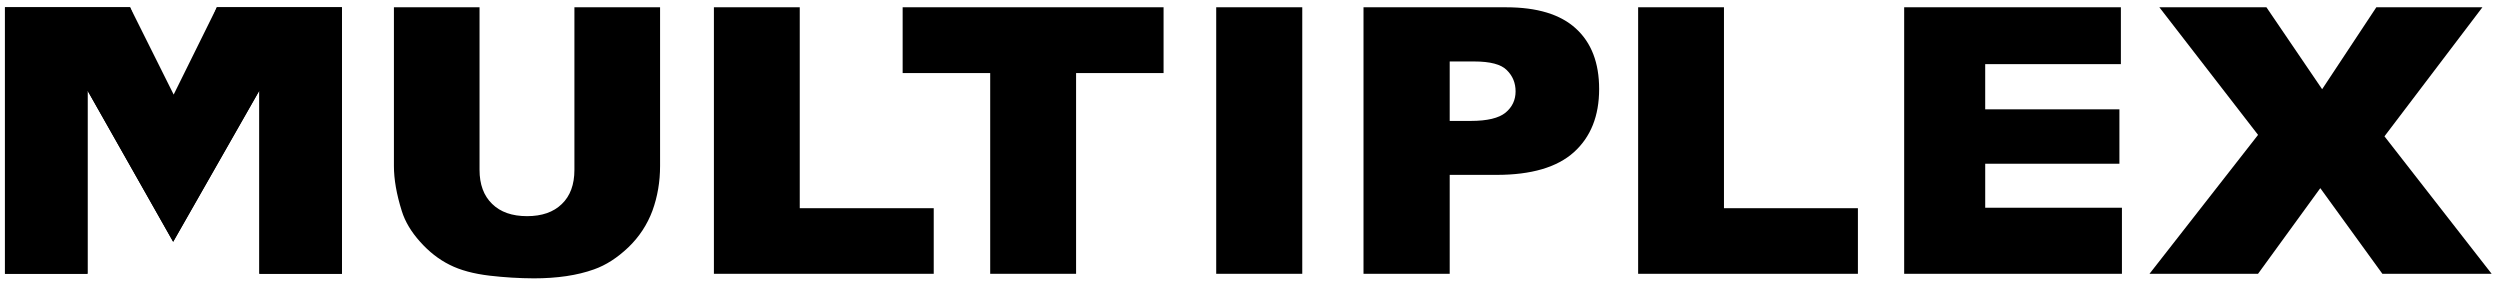
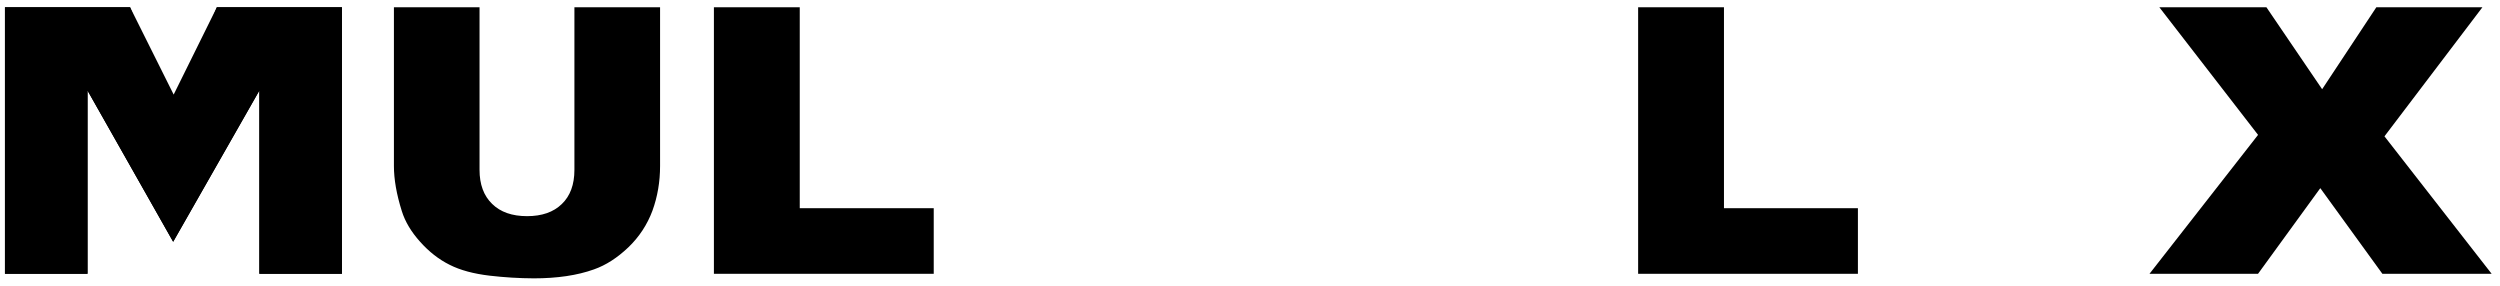
<svg xmlns="http://www.w3.org/2000/svg" width="201" height="23" viewBox="0 0 201 23" fill="none">
  <g clip-path="url(#clip0_217_5981)">
    <path fill-rule="evenodd" clip-rule="evenodd" d="M17.434 0.584L13.963 9.361L10.459 0.584H0.398V22.01H7.035V7.275L13.922 19.437L20.854 7.275V22.01H27.493V0.584H17.434Z" fill="black" />
    <path fill-rule="evenodd" clip-rule="evenodd" d="M46.183 0.584H53.07V13.351C53.07 14.614 52.864 15.816 52.457 16.938C52.044 18.055 51.381 19.063 50.52 19.885C49.634 20.727 48.724 21.318 47.751 21.66C46.412 22.14 44.805 22.379 42.919 22.379C41.733 22.374 40.547 22.302 39.369 22.164C38.083 22.011 37.012 21.727 36.153 21.291C35.284 20.86 34.493 20.241 33.781 19.442C33.061 18.643 32.569 17.818 32.306 16.973C31.877 15.612 31.671 14.403 31.671 13.351V0.584H38.555V13.655C38.555 14.824 38.891 15.739 39.566 16.392C40.237 17.053 41.176 17.379 42.378 17.379C43.561 17.379 44.497 17.059 45.167 16.407C45.845 15.759 46.183 14.844 46.183 13.655V0.584Z" fill="black" />
    <path fill-rule="evenodd" clip-rule="evenodd" d="M57.398 0.584H64.3V16.737H75.072V22.011H57.398V0.584Z" fill="black" />
-     <path fill-rule="evenodd" clip-rule="evenodd" d="M72.573 0.584H93.551V5.873H86.517V22.011H79.612V5.873H72.573V0.584Z" fill="black" />
-     <path fill-rule="evenodd" clip-rule="evenodd" d="M97.783 22.011H104.702V0.584H97.783V22.011Z" fill="black" />
-     <path fill-rule="evenodd" clip-rule="evenodd" d="M109.626 0.586H121.089C123.589 0.586 125.458 1.153 126.703 2.296C127.952 3.433 128.571 5.06 128.571 7.158C128.571 9.325 127.894 11.018 126.539 12.239C125.187 13.454 123.112 14.06 120.33 14.06H116.556V22.013H109.626V0.584V0.586ZM116.556 9.722H118.246C119.579 9.722 120.505 9.497 121.046 9.056C121.584 8.611 121.853 8.039 121.853 7.349C121.853 6.673 121.624 6.109 121.151 5.642C120.691 5.17 119.808 4.942 118.521 4.942H116.556V9.723L116.556 9.722Z" fill="black" />
-     <path fill-rule="evenodd" clip-rule="evenodd" d="M131.706 0.584H138.607V16.737H149.376V22.011H131.706V0.584Z" fill="black" />
-     <path fill-rule="evenodd" clip-rule="evenodd" d="M153.095 0.584H170.519V5.158H159.61V8.792H170.401V13.165H159.611V16.7H170.603V22.011H153.095V0.584Z" fill="black" />
+     <path fill-rule="evenodd" clip-rule="evenodd" d="M131.706 0.584H138.607V16.737H149.376V22.011H131.706V0.584" fill="black" />
    <path fill-rule="evenodd" clip-rule="evenodd" d="M173.611 0.584H182.22L186.7 7.173L191.058 0.584H199.586L191.711 10.96L200.326 22.011H191.542L186.552 15.127L181.547 22.011H172.821L181.548 10.845L173.611 0.584Z" fill="black" />
    <path fill-rule="evenodd" clip-rule="evenodd" d="M0.398 0.586H10.46L13.963 7.604L17.434 0.586H27.493V22.013H20.854V7.277L13.922 19.439L7.035 7.277V22.013H0.398V0.586Z" fill="black" />
  </g>
  <defs>
    <clipPath id="clip0_217_5981">
      <rect width="200" height="21.831" fill="white" transform="translate(0.398 0.584)" />
    </clipPath>
  </defs>
</svg>